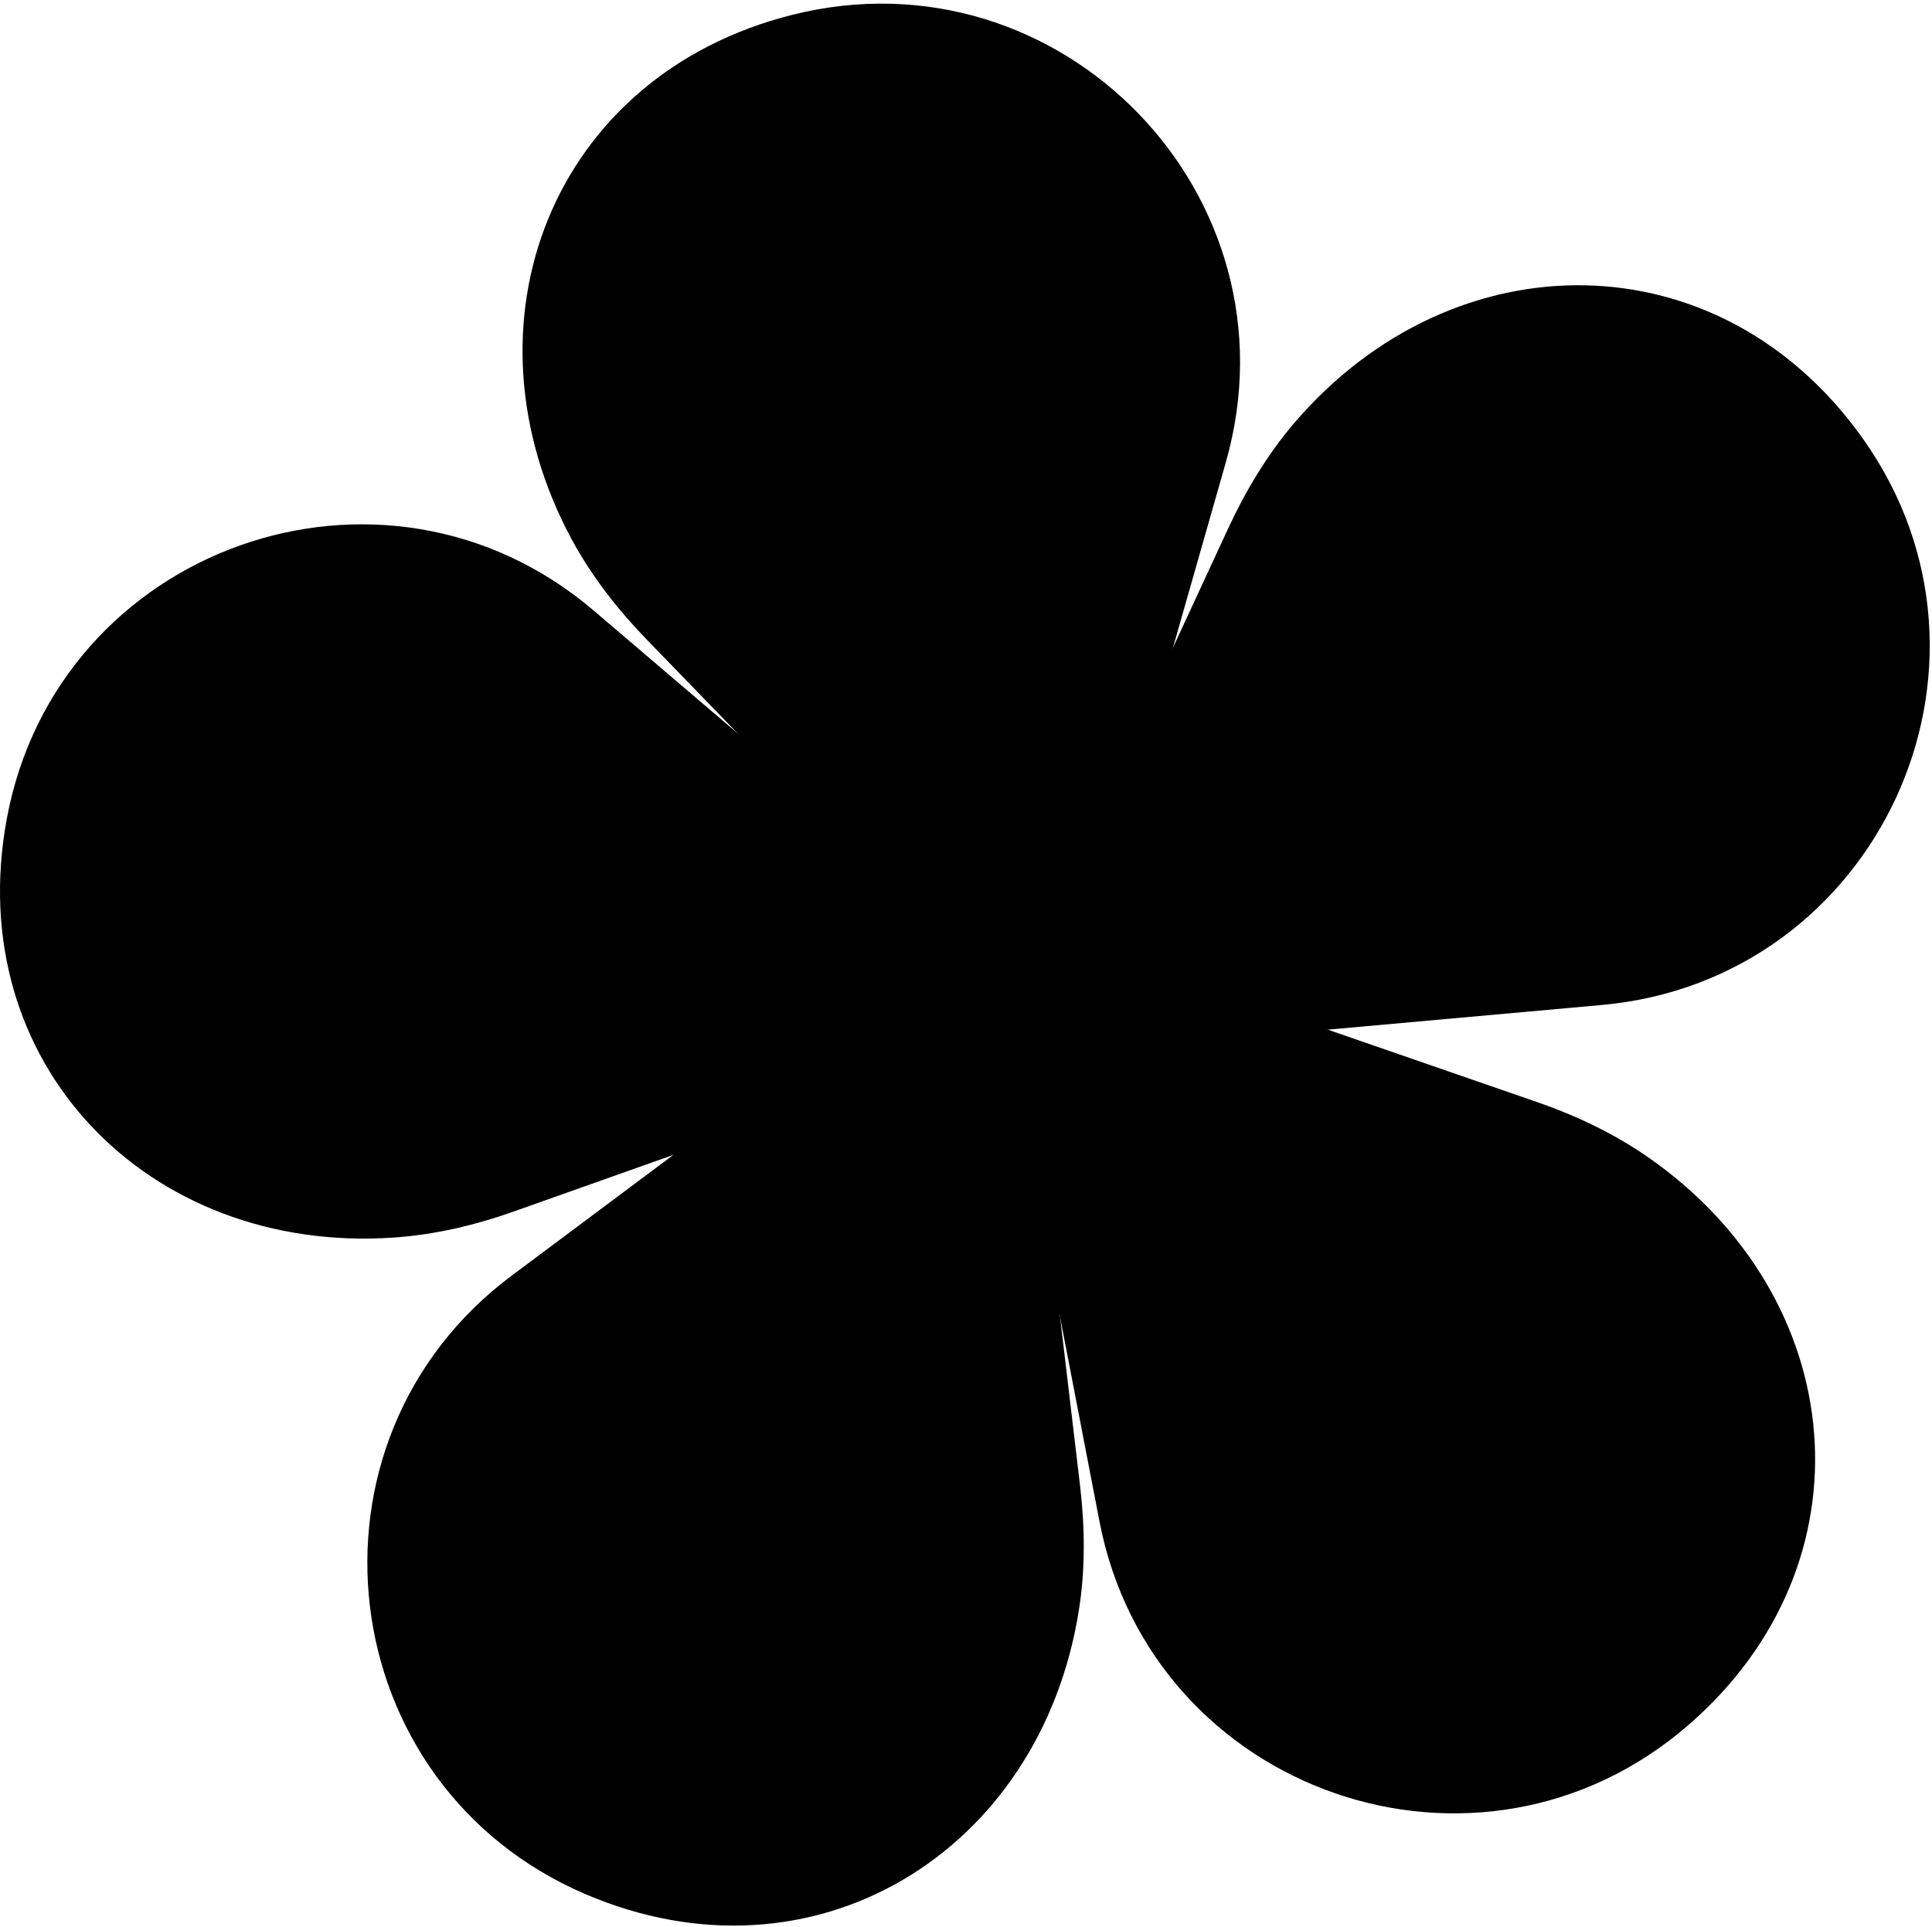
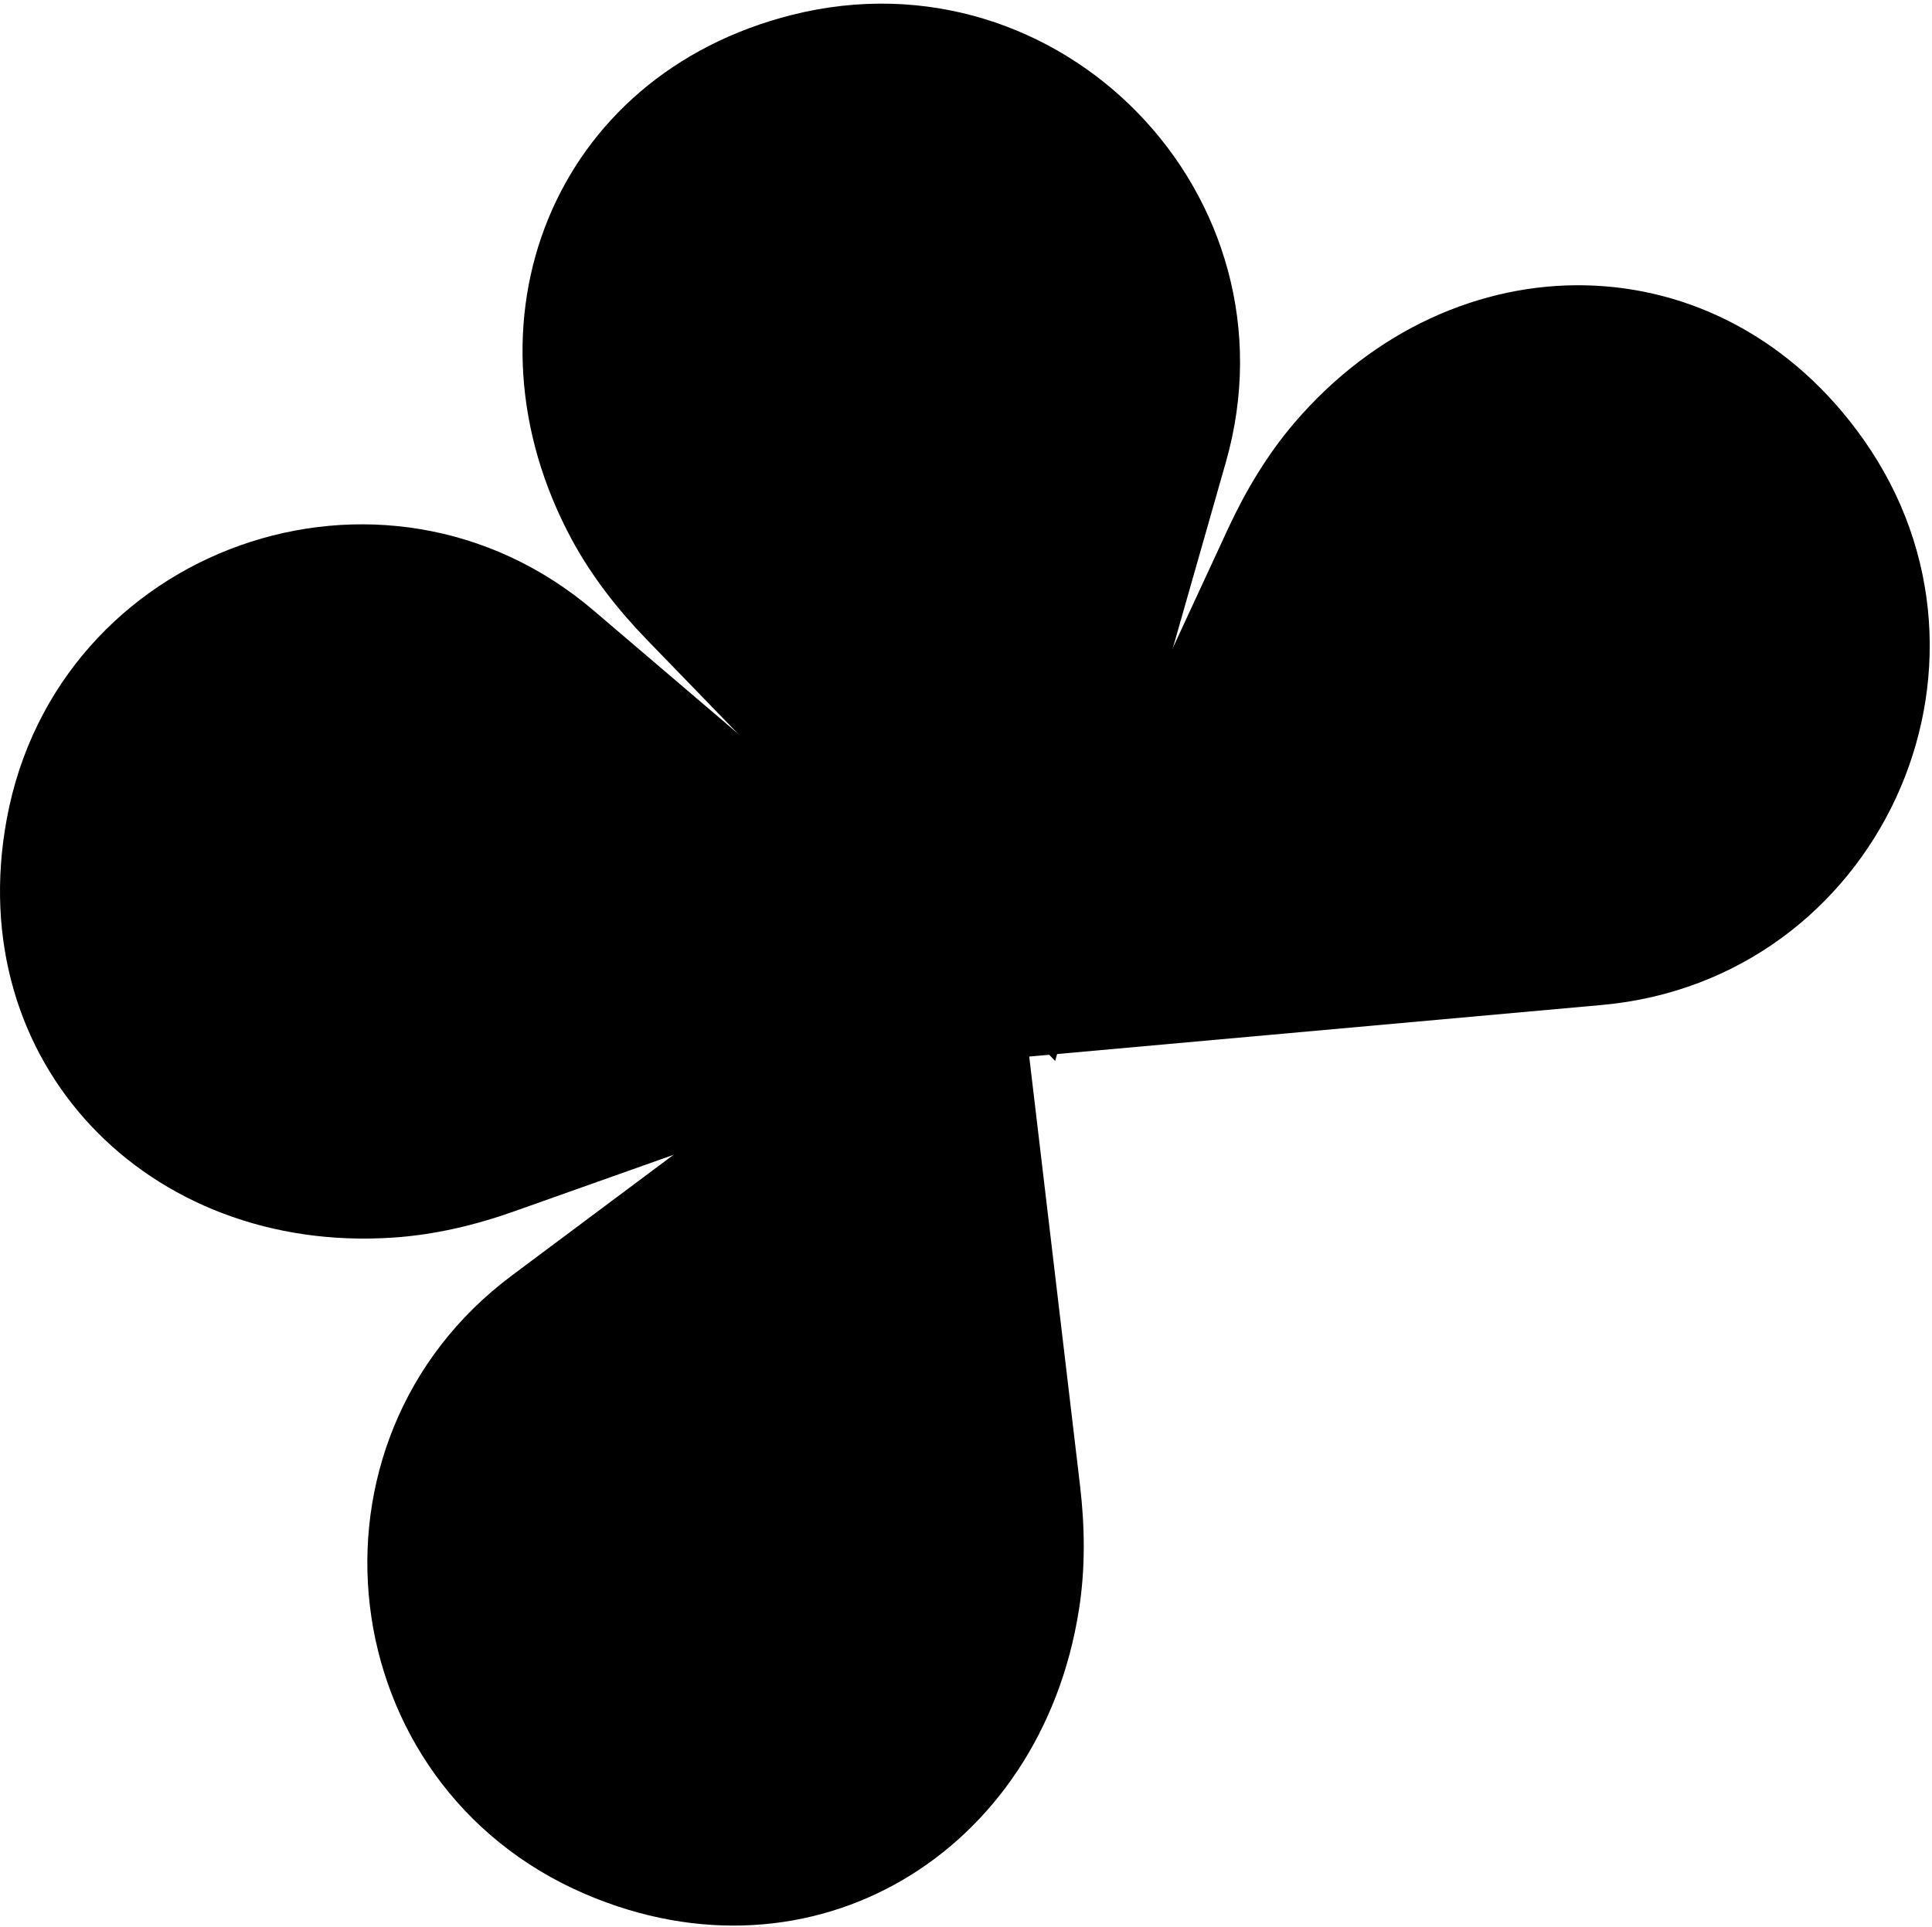
<svg xmlns="http://www.w3.org/2000/svg" width="454" height="453" viewBox="0 0 454 453" fill="none">
-   <path d="M230.646 213.841L361.151 259.007C370.337 262.19 379.201 266.381 387.219 271.941C434.682 304.899 440.766 367.311 396.728 405.467C347.572 448.095 270.696 421.503 258.367 357.6L230.646 213.841Z" fill="#FF007A" style="fill:#FF007A;fill:color(display-p3 1 0 0.48);fill-opacity:1;" />
  <path d="M237.577 212.188L253.815 349.3C254.943 358.97 255.064 368.76 253.533 378.39C244.548 435.443 191.041 468.159 137.493 445.153C77.701 419.487 68.152 338.703 120.289 299.781L237.577 212.188Z" fill="#FF007A" style="fill:#FF007A;fill:color(display-p3 1 0 0.48);fill-opacity:1;" />
  <path d="M250.953 238.539L120.812 284.713C111.625 287.977 102.076 290.233 92.366 290.878C34.749 294.746 -9.008 249.78 1.589 192.486C13.395 128.503 90.069 101.306 139.547 143.532L250.913 238.539H250.953Z" fill="#FF007A" style="fill:#FF007A;fill:color(display-p3 1 0 0.48);fill-opacity:1;" />
  <path d="M247.972 249.378L151.877 150.22C145.108 143.21 139.064 135.474 134.43 126.932C106.952 76.124 129.676 17.662 186.205 3.479C249.301 -12.355 305.911 46.067 288.062 108.64L247.931 249.418L247.972 249.378Z" fill="#FF007A" style="fill:#FF007A;fill:color(display-p3 1 0 0.48);fill-opacity:1;" />
  <path d="M230.648 249.378L288.667 124.072C292.777 115.248 297.814 106.827 304.139 99.413C341.691 55.536 404.385 55.697 437.947 103.362C475.418 156.547 441.211 230.361 376.422 236.203L230.607 249.338L230.648 249.378Z" fill="#FF007A" style="fill:#FF007A;fill:color(display-p3 1 0 0.48);fill-opacity:1;" />
-   <path d="M263.161 232.133C253.531 240.634 244.949 250.264 237.414 260.659C229.88 250.264 221.217 240.634 211.668 232.133C221.217 223.551 229.88 213.921 237.414 203.526C244.949 213.921 253.531 223.551 263.161 232.133Z" fill="#FF007A" style="fill:#FF007A;fill:color(display-p3 1 0 0.48);fill-opacity:1;" />
</svg>